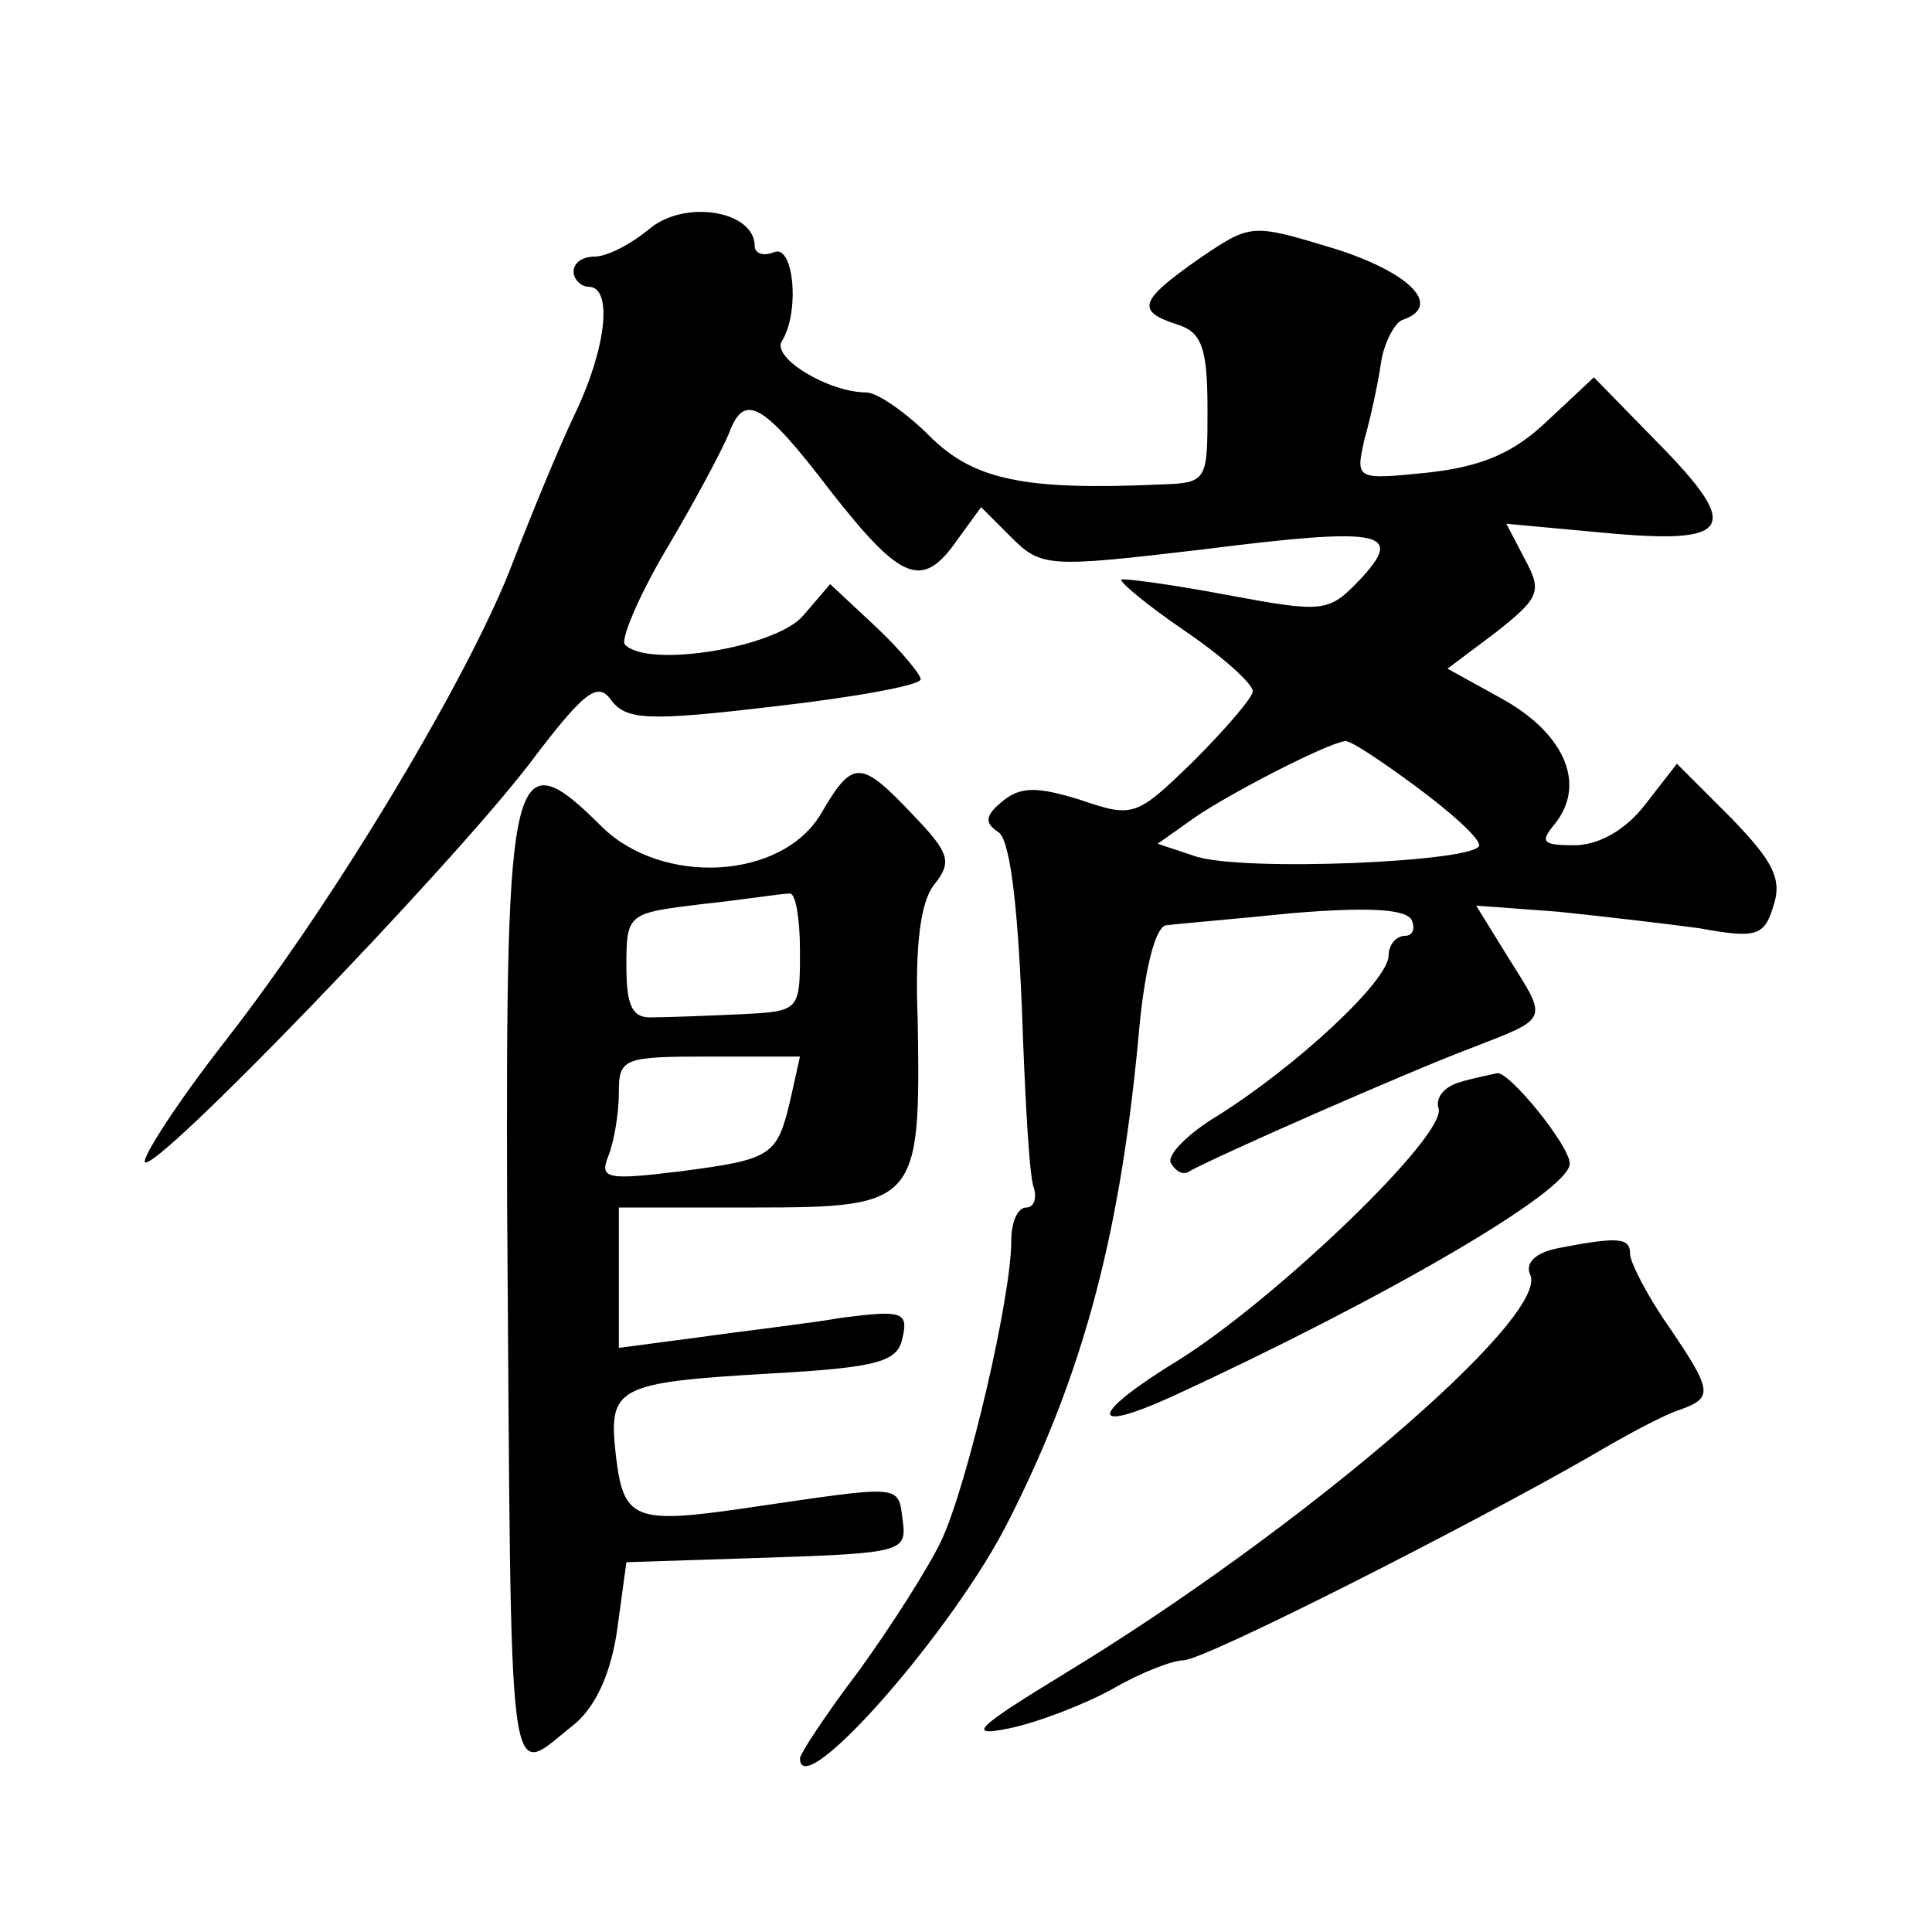
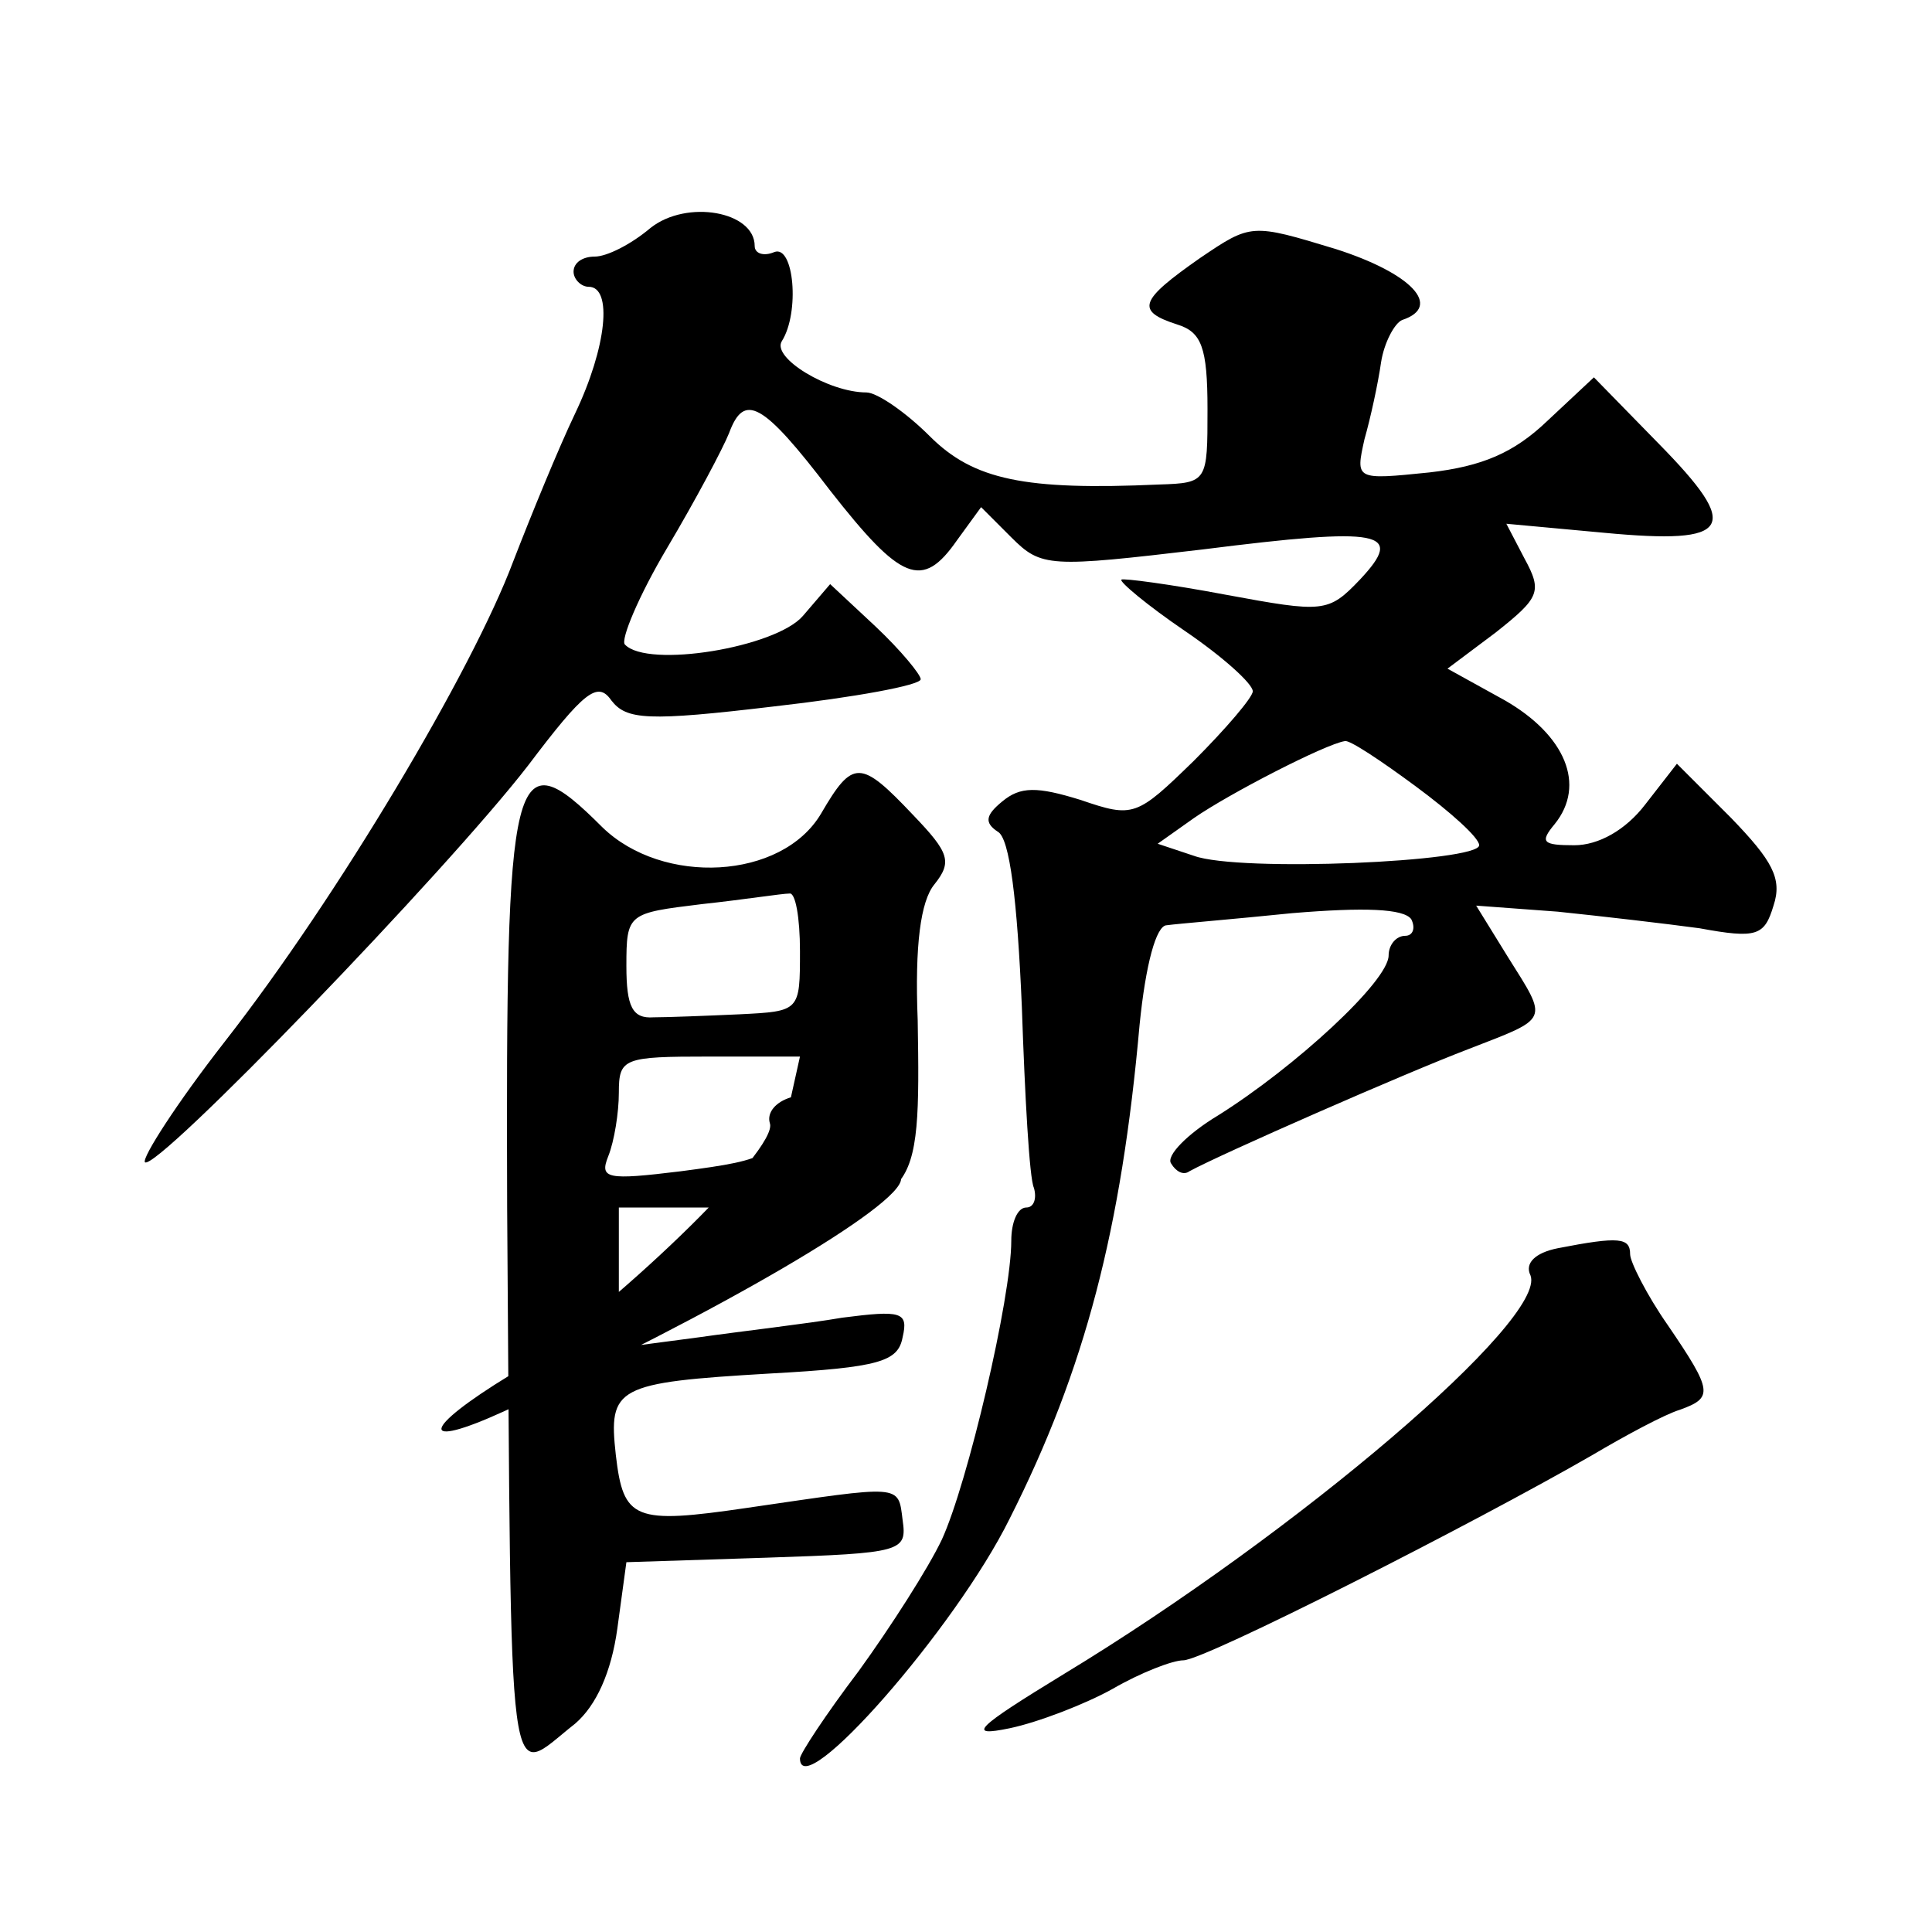
<svg xmlns="http://www.w3.org/2000/svg" version="1.0" width="128pt" height="128pt" viewBox="0 0 128 128" preserveAspectRatio="xMidYMid meet">
  <g transform="translate(0,128) scale(0.1,-0.1)" fill="#0" stroke="none">
-     <path d="M431 1129 c-13 -11 -29 -19 -37 -19 -8 0 -14 -4 -14 -10 0 -5 5 -10 10 -10 16 0 12 -40 -9 -84 -11 -23 -29 -67 -41 -98 -27 -72 -116 -222 -191 -318 -32 -41 -55 -77 -53 -80 7 -7 200 193 254 263 37 49 46 56 55 43 10 -13 24 -14 108 -4 53 6 97 14 97 18 0 3 -13 19 -30 35 l-30 28 -18 -21 c-18 -21 -103 -35 -118 -19 -3 3 9 32 28 64 19 32 37 66 41 76 10 27 22 21 67 -38 47 -60 61 -66 84 -33 l16 22 20 -20 c20 -20 25 -20 127 -8 119 15 134 12 104 -20 -21 -22 -24 -22 -89 -10 -37 7 -68 11 -69 10 -2 -1 17 -17 42 -34 25 -17 45 -35 45 -40 0 -4 -18 -25 -39 -46 -38 -37 -40 -38 -75 -26 -29 9 -40 9 -52 -1 -11 -9 -12 -14 -3 -20 8 -4 13 -46 16 -116 2 -59 5 -114 8 -120 2 -7 0 -13 -5 -13 -6 0 -10 -10 -10 -22 0 -38 -29 -161 -46 -198 -9 -19 -34 -58 -55 -87 -22 -29 -39 -55 -39 -58 0 -31 103 86 139 159 50 99 74 192 86 327 4 40 11 66 18 66 7 1 44 4 83 8 48 4 74 3 79 -4 3 -6 1 -11 -4 -11 -6 0 -11 -6 -11 -13 0 -17 -62 -74 -113 -106 -20 -12 -35 -27 -31 -32 3 -5 8 -8 12 -5 20 11 143 65 185 81 54 21 53 18 26 61 l-21 34 54 -4 c29 -3 72 -8 94 -11 38 -7 43 -5 49 15 6 18 -1 30 -28 58 l-36 36 -21 -27 c-13 -17 -31 -27 -47 -27 -21 0 -23 2 -13 14 21 26 7 59 -33 82 l-38 21 32 24 c29 23 31 27 19 49 l-12 23 65 -6 c85 -8 91 3 36 59 l-43 44 -31 -29 c-22 -21 -43 -30 -78 -34 -49 -5 -49 -5 -43 22 4 14 9 37 11 51 2 13 9 26 14 28 27 9 6 31 -44 47 -56 17 -56 17 -90 -6 -40 -28 -43 -35 -15 -44 16 -5 20 -15 20 -56 0 -48 0 -49 -32 -50 -89 -4 -123 3 -152 32 -16 16 -35 29 -42 29 -25 0 -63 23 -56 34 12 19 8 64 -5 59 -7 -3 -13 -1 -13 4 0 23 -45 31 -69 12z m507 -370 c23 -17 42 -34 42 -39 0 -11 -159 -18 -189 -7 l-24 8 24 17 c23 16 87 49 100 51 3 1 24 -13 47 -30z M544 741 c-26 -44 -105 -48 -145 -9 -60 60 -64 42 -63 -252 3 -405 -1 -378 45 -342 14 12 24 34 28 63 l6 44 93 3 c90 3 93 4 90 25 -3 24 0 23 -103 8 -75 -11 -82 -8 -87 35 -5 45 0 48 102 54 73 4 85 8 88 24 4 17 -1 18 -40 13 -23 -4 -67 -9 -95 -13 l-53 -7 0 47 0 46 90 0 c108 0 110 3 108 124 -2 50 2 79 11 90 12 15 10 21 -14 46 -35 37 -40 37 -61 1z m-14 -91 c0 -40 0 -40 -40 -42 -22 -1 -48 -2 -57 -2 -14 -1 -18 7 -18 34 0 35 1 35 50 41 28 3 53 7 58 7 4 1 7 -16 7 -38z m-6 -97 c-9 -39 -12 -41 -73 -49 -49 -6 -54 -5 -48 10 4 10 7 29 7 42 0 23 3 24 60 24 l60 0 -6 -27z M967 563 c-10 -3 -16 -10 -14 -17 7 -17 -108 -127 -172 -167 -59 -36 -61 -50 -4 -24 141 65 263 136 263 154 0 12 -40 61 -48 60 -4 -1 -15 -3 -25 -6z M1032 453 c-15 -3 -22 -10 -18 -18 11 -29 -154 -170 -309 -264 -59 -36 -65 -42 -36 -36 19 4 50 16 68 26 19 11 40 19 47 19 14 0 193 91 271 136 22 13 48 27 58 30 22 8 22 12 -8 56 -14 20 -25 42 -25 47 0 11 -7 12 -48 4z" />
+     <path d="M431 1129 c-13 -11 -29 -19 -37 -19 -8 0 -14 -4 -14 -10 0 -5 5 -10 10 -10 16 0 12 -40 -9 -84 -11 -23 -29 -67 -41 -98 -27 -72 -116 -222 -191 -318 -32 -41 -55 -77 -53 -80 7 -7 200 193 254 263 37 49 46 56 55 43 10 -13 24 -14 108 -4 53 6 97 14 97 18 0 3 -13 19 -30 35 l-30 28 -18 -21 c-18 -21 -103 -35 -118 -19 -3 3 9 32 28 64 19 32 37 66 41 76 10 27 22 21 67 -38 47 -60 61 -66 84 -33 l16 22 20 -20 c20 -20 25 -20 127 -8 119 15 134 12 104 -20 -21 -22 -24 -22 -89 -10 -37 7 -68 11 -69 10 -2 -1 17 -17 42 -34 25 -17 45 -35 45 -40 0 -4 -18 -25 -39 -46 -38 -37 -40 -38 -75 -26 -29 9 -40 9 -52 -1 -11 -9 -12 -14 -3 -20 8 -4 13 -46 16 -116 2 -59 5 -114 8 -120 2 -7 0 -13 -5 -13 -6 0 -10 -10 -10 -22 0 -38 -29 -161 -46 -198 -9 -19 -34 -58 -55 -87 -22 -29 -39 -55 -39 -58 0 -31 103 86 139 159 50 99 74 192 86 327 4 40 11 66 18 66 7 1 44 4 83 8 48 4 74 3 79 -4 3 -6 1 -11 -4 -11 -6 0 -11 -6 -11 -13 0 -17 -62 -74 -113 -106 -20 -12 -35 -27 -31 -32 3 -5 8 -8 12 -5 20 11 143 65 185 81 54 21 53 18 26 61 l-21 34 54 -4 c29 -3 72 -8 94 -11 38 -7 43 -5 49 15 6 18 -1 30 -28 58 l-36 36 -21 -27 c-13 -17 -31 -27 -47 -27 -21 0 -23 2 -13 14 21 26 7 59 -33 82 l-38 21 32 24 c29 23 31 27 19 49 l-12 23 65 -6 c85 -8 91 3 36 59 l-43 44 -31 -29 c-22 -21 -43 -30 -78 -34 -49 -5 -49 -5 -43 22 4 14 9 37 11 51 2 13 9 26 14 28 27 9 6 31 -44 47 -56 17 -56 17 -90 -6 -40 -28 -43 -35 -15 -44 16 -5 20 -15 20 -56 0 -48 0 -49 -32 -50 -89 -4 -123 3 -152 32 -16 16 -35 29 -42 29 -25 0 -63 23 -56 34 12 19 8 64 -5 59 -7 -3 -13 -1 -13 4 0 23 -45 31 -69 12z m507 -370 c23 -17 42 -34 42 -39 0 -11 -159 -18 -189 -7 l-24 8 24 17 c23 16 87 49 100 51 3 1 24 -13 47 -30z M544 741 c-26 -44 -105 -48 -145 -9 -60 60 -64 42 -63 -252 3 -405 -1 -378 45 -342 14 12 24 34 28 63 l6 44 93 3 c90 3 93 4 90 25 -3 24 0 23 -103 8 -75 -11 -82 -8 -87 35 -5 45 0 48 102 54 73 4 85 8 88 24 4 17 -1 18 -40 13 -23 -4 -67 -9 -95 -13 l-53 -7 0 47 0 46 90 0 c108 0 110 3 108 124 -2 50 2 79 11 90 12 15 10 21 -14 46 -35 37 -40 37 -61 1z m-14 -91 c0 -40 0 -40 -40 -42 -22 -1 -48 -2 -57 -2 -14 -1 -18 7 -18 34 0 35 1 35 50 41 28 3 53 7 58 7 4 1 7 -16 7 -38z m-6 -97 c-9 -39 -12 -41 -73 -49 -49 -6 -54 -5 -48 10 4 10 7 29 7 42 0 23 3 24 60 24 l60 0 -6 -27z c-10 -3 -16 -10 -14 -17 7 -17 -108 -127 -172 -167 -59 -36 -61 -50 -4 -24 141 65 263 136 263 154 0 12 -40 61 -48 60 -4 -1 -15 -3 -25 -6z M1032 453 c-15 -3 -22 -10 -18 -18 11 -29 -154 -170 -309 -264 -59 -36 -65 -42 -36 -36 19 4 50 16 68 26 19 11 40 19 47 19 14 0 193 91 271 136 22 13 48 27 58 30 22 8 22 12 -8 56 -14 20 -25 42 -25 47 0 11 -7 12 -48 4z" />
  </g>
</svg>